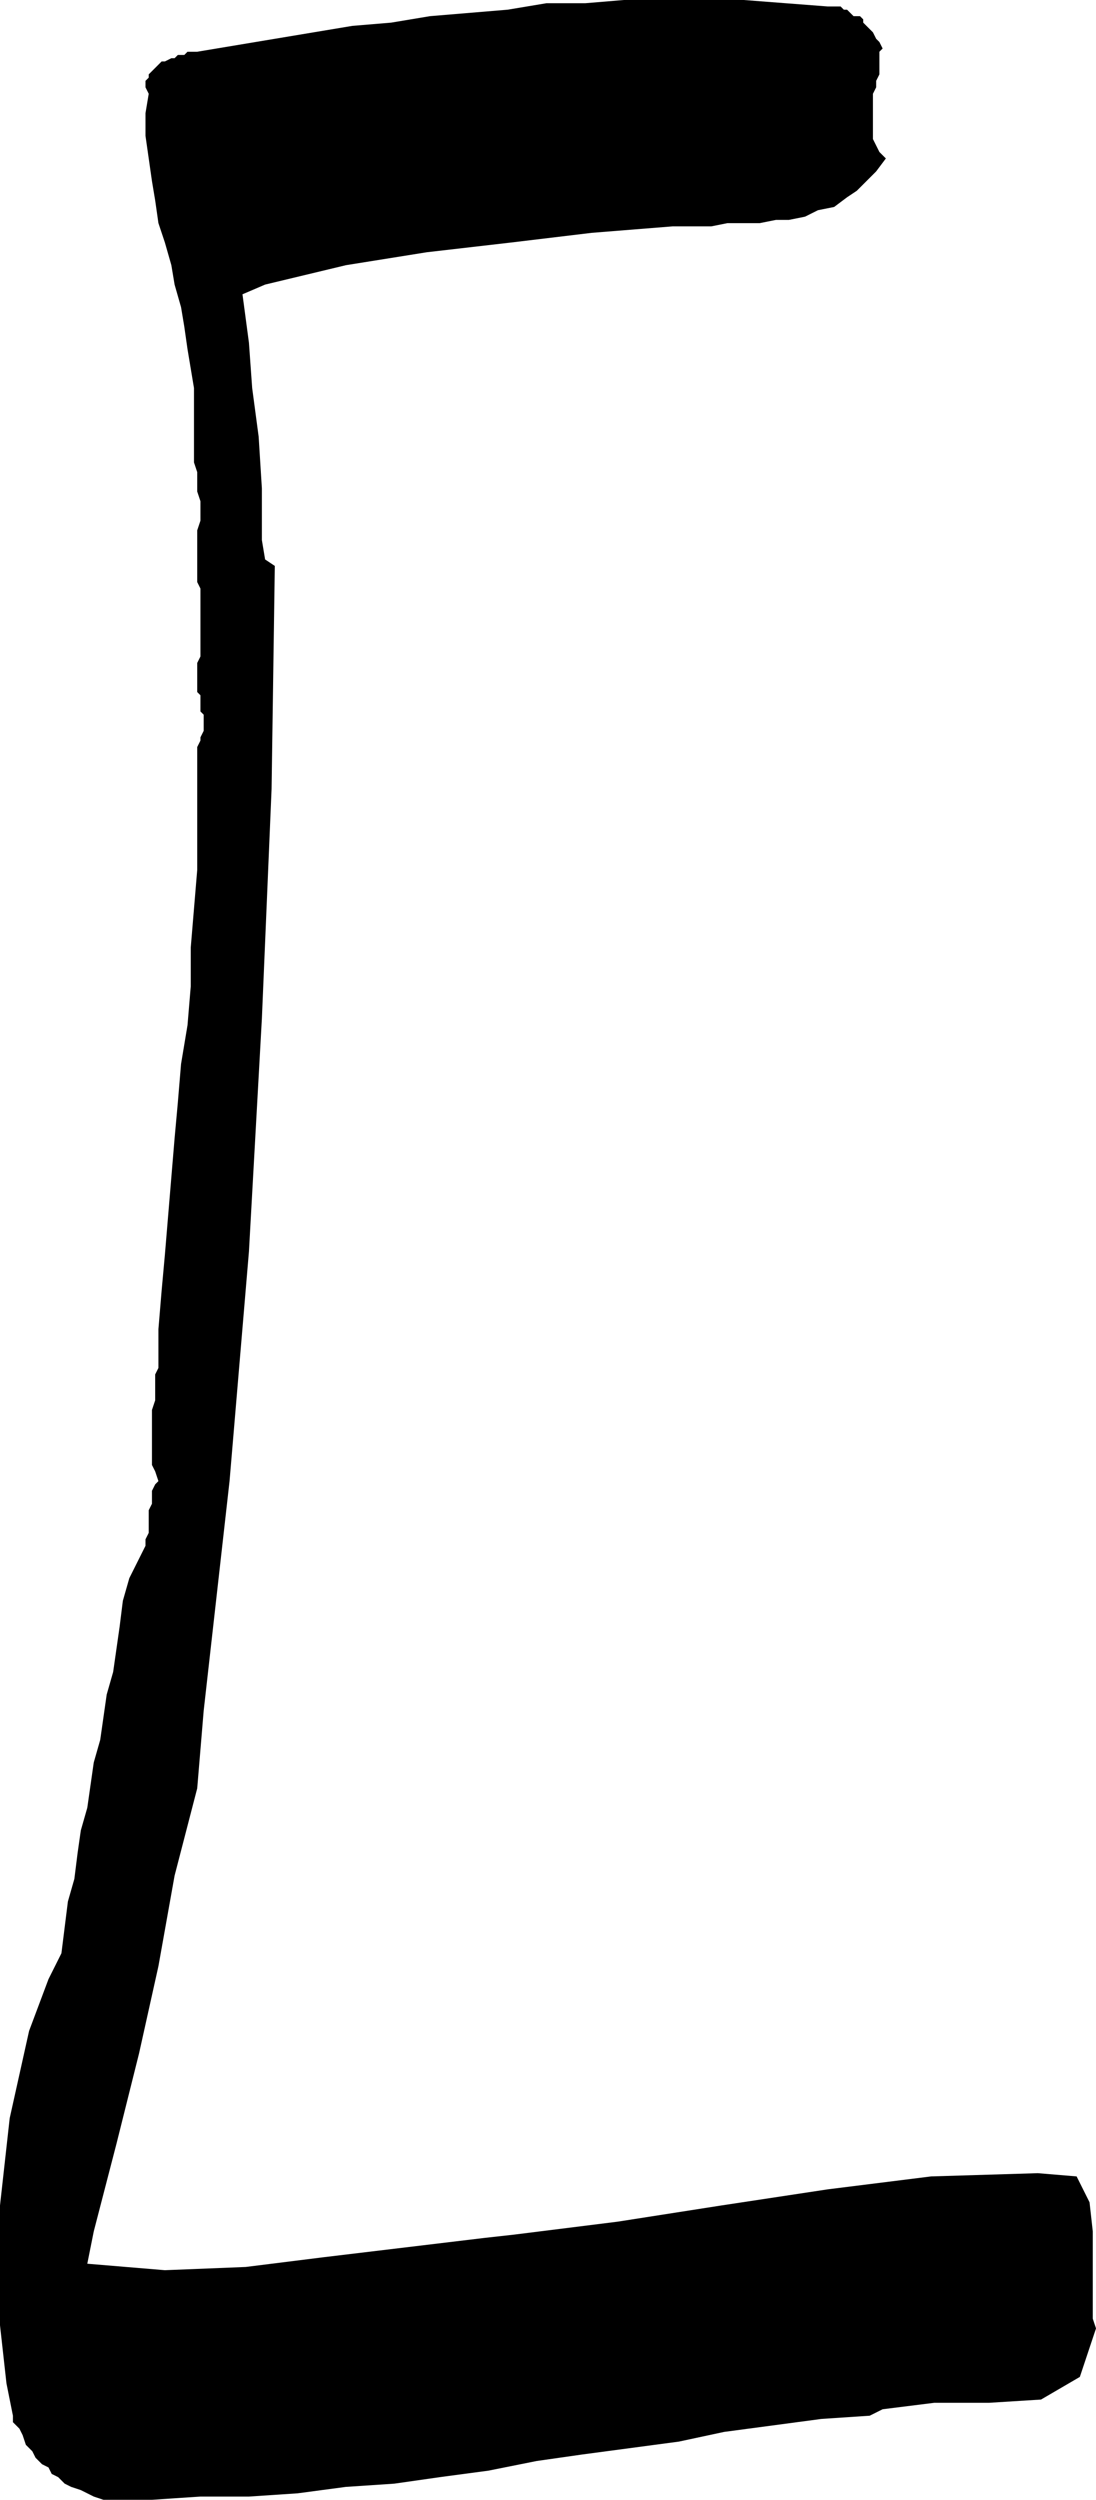
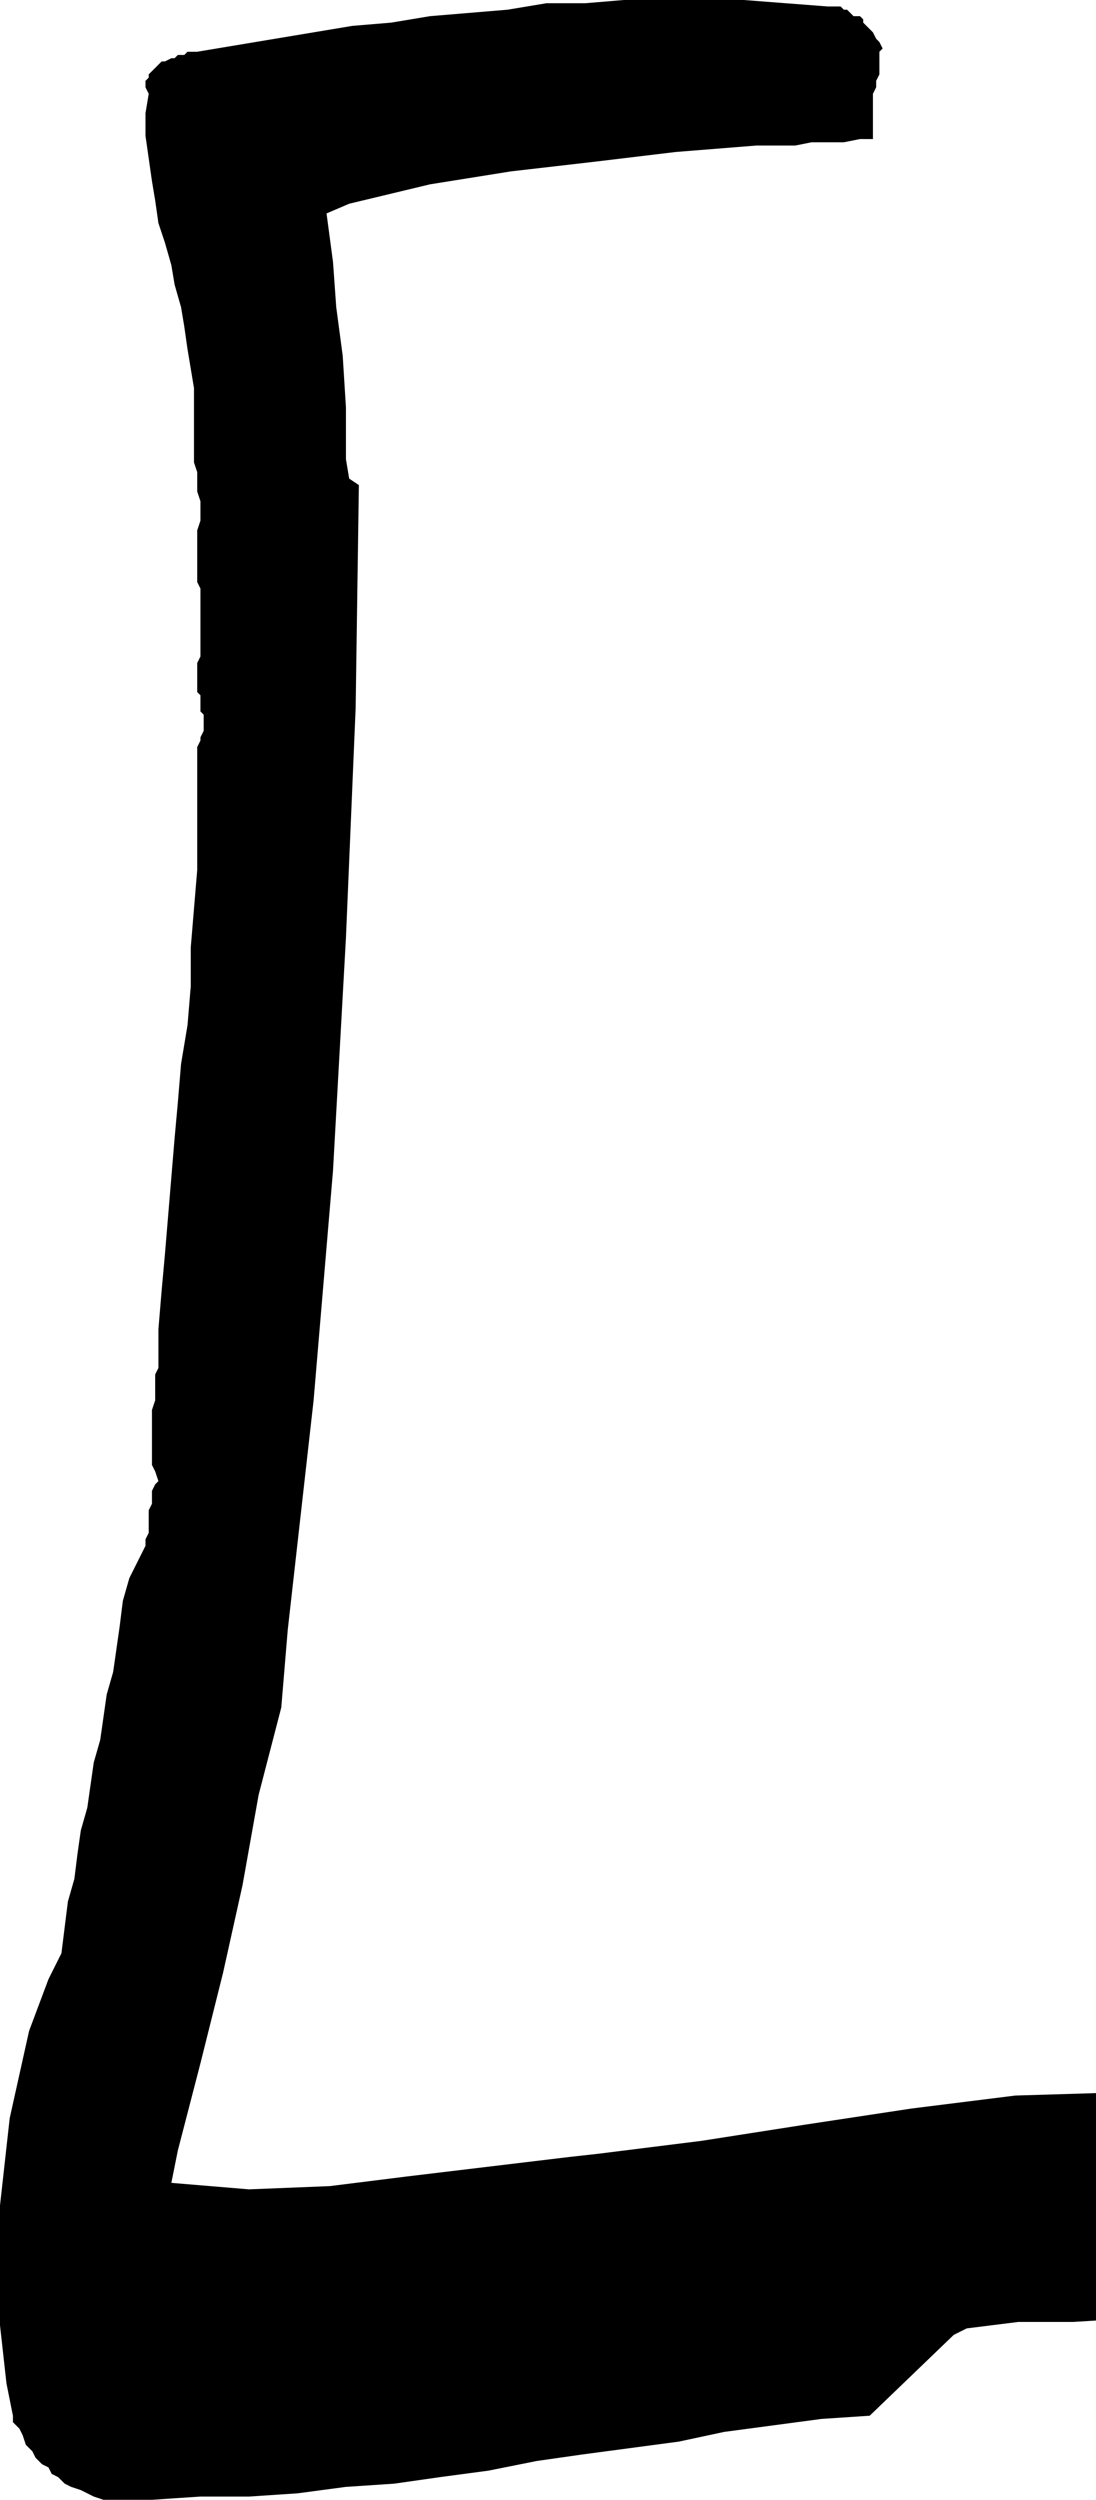
<svg xmlns="http://www.w3.org/2000/svg" width="22.6" height="51.533" fill-rule="evenodd" stroke-linecap="round" preserveAspectRatio="none" viewBox="0 0 339 773">
  <style>.brush0{fill:#fff}.pen0{stroke:#000;stroke-width:1;stroke-linejoin:round}</style>
-   <path d="m269 747-15 1-15 2-15 2-14 3-15 2-15 2-14 2-15 3-15 2-14 2-15 1-15 2-15 1H62l-15 1H32l-3-1-2-1-2-1-3-1-2-1-2-2-2-1-1-2-2-1-2-2-1-2-2-2-1-3-1-2-2-2v-2l-2-10-1-9-1-9-1-9v-19l1-9 1-9 1-9 1-9 2-9 2-9 2-9 3-8 3-8 4-8 1-8 1-8 2-7 1-8 1-7 2-7 1-7 1-7 2-7 1-7 1-7 2-7 1-7 1-7 1-8 2-7 1-2 1-2 1-2 1-2 1-2v-2l1-2v-7l1-2v-4l1-2 1-1-1-3-1-2v-17l1-3v-8l1-2v-12l1-12 1-11 1-12 1-12 1-12 1-11 1-12 2-12 1-12v-12l1-12 1-12v-38l1-2v-1l1-2v-5l-1-1v-5l-1-1v-9l1-2v-21l-1-2v-16l1-3v-6l-1-3v-6l-1-3v-23l-1-6-1-6-1-7-1-6-2-7-1-6-2-7-2-6-1-7-1-6-1-7-1-7v-7l1-6-1-2v-2l1-1v-1l1-1 1-1 1-1 1-1h1l2-1h1l1-1h2l1-1h3l12-2 12-2 12-2 12-2 12-1 12-2 12-1 12-1 12-2h12l12-1h37l13 1 13 1h4l1 1h1l1 1 1 1h2l1 1v1l1 1 1 1 1 1 1 2 1 1 1 2-1 1v7l-1 2v2l-1 2v14l1 2 1 2 2 2-3 4-3 3-3 3-3 2-4 3-5 1-4 2-5 1h-4l-5 1h-10l-5 1h-12l-25 2-25 3-26 3-25 4-25 6-7 3 2 15 1 14 2 15 1 16v16l1 6 3 2-1 69-3 71-4 72-6 71-8 71-2 24-7 27-5 28-6 27-7 28-7 27-2 10 24 2 25-1 24-3 25-3 25-3 9-1 32-4 32-5 33-5 32-4 33-1 12 1 4 8 1 9v27l1 3-5 15-12 7-16 1h-17l-16 2-4 2z" style="stroke:none;fill:#000" />
+   <path d="m269 747-15 1-15 2-15 2-14 3-15 2-15 2-14 2-15 3-15 2-14 2-15 1-15 2-15 1H62l-15 1H32l-3-1-2-1-2-1-3-1-2-1-2-2-2-1-1-2-2-1-2-2-1-2-2-2-1-3-1-2-2-2v-2l-2-10-1-9-1-9-1-9v-19l1-9 1-9 1-9 1-9 2-9 2-9 2-9 3-8 3-8 4-8 1-8 1-8 2-7 1-8 1-7 2-7 1-7 1-7 2-7 1-7 1-7 2-7 1-7 1-7 1-8 2-7 1-2 1-2 1-2 1-2 1-2v-2l1-2v-7l1-2v-4l1-2 1-1-1-3-1-2v-17l1-3v-8l1-2v-12l1-12 1-11 1-12 1-12 1-12 1-11 1-12 2-12 1-12v-12l1-12 1-12v-38l1-2v-1l1-2v-5l-1-1v-5l-1-1v-9l1-2v-21l-1-2v-16l1-3v-6l-1-3v-6l-1-3v-23l-1-6-1-6-1-7-1-6-2-7-1-6-2-7-2-6-1-7-1-6-1-7-1-7v-7l1-6-1-2v-2l1-1v-1l1-1 1-1 1-1 1-1h1l2-1h1l1-1h2l1-1h3l12-2 12-2 12-2 12-2 12-1 12-2 12-1 12-1 12-2h12l12-1h37l13 1 13 1h4l1 1h1l1 1 1 1h2l1 1v1l1 1 1 1 1 1 1 2 1 1 1 2-1 1v7l-1 2v2l-1 2v14h-4l-5 1h-10l-5 1h-12l-25 2-25 3-26 3-25 4-25 6-7 3 2 15 1 14 2 15 1 16v16l1 6 3 2-1 69-3 71-4 72-6 71-8 71-2 24-7 27-5 28-6 27-7 28-7 27-2 10 24 2 25-1 24-3 25-3 25-3 9-1 32-4 32-5 33-5 32-4 33-1 12 1 4 8 1 9v27l1 3-5 15-12 7-16 1h-17l-16 2-4 2z" style="stroke:none;fill:#000" />
</svg>